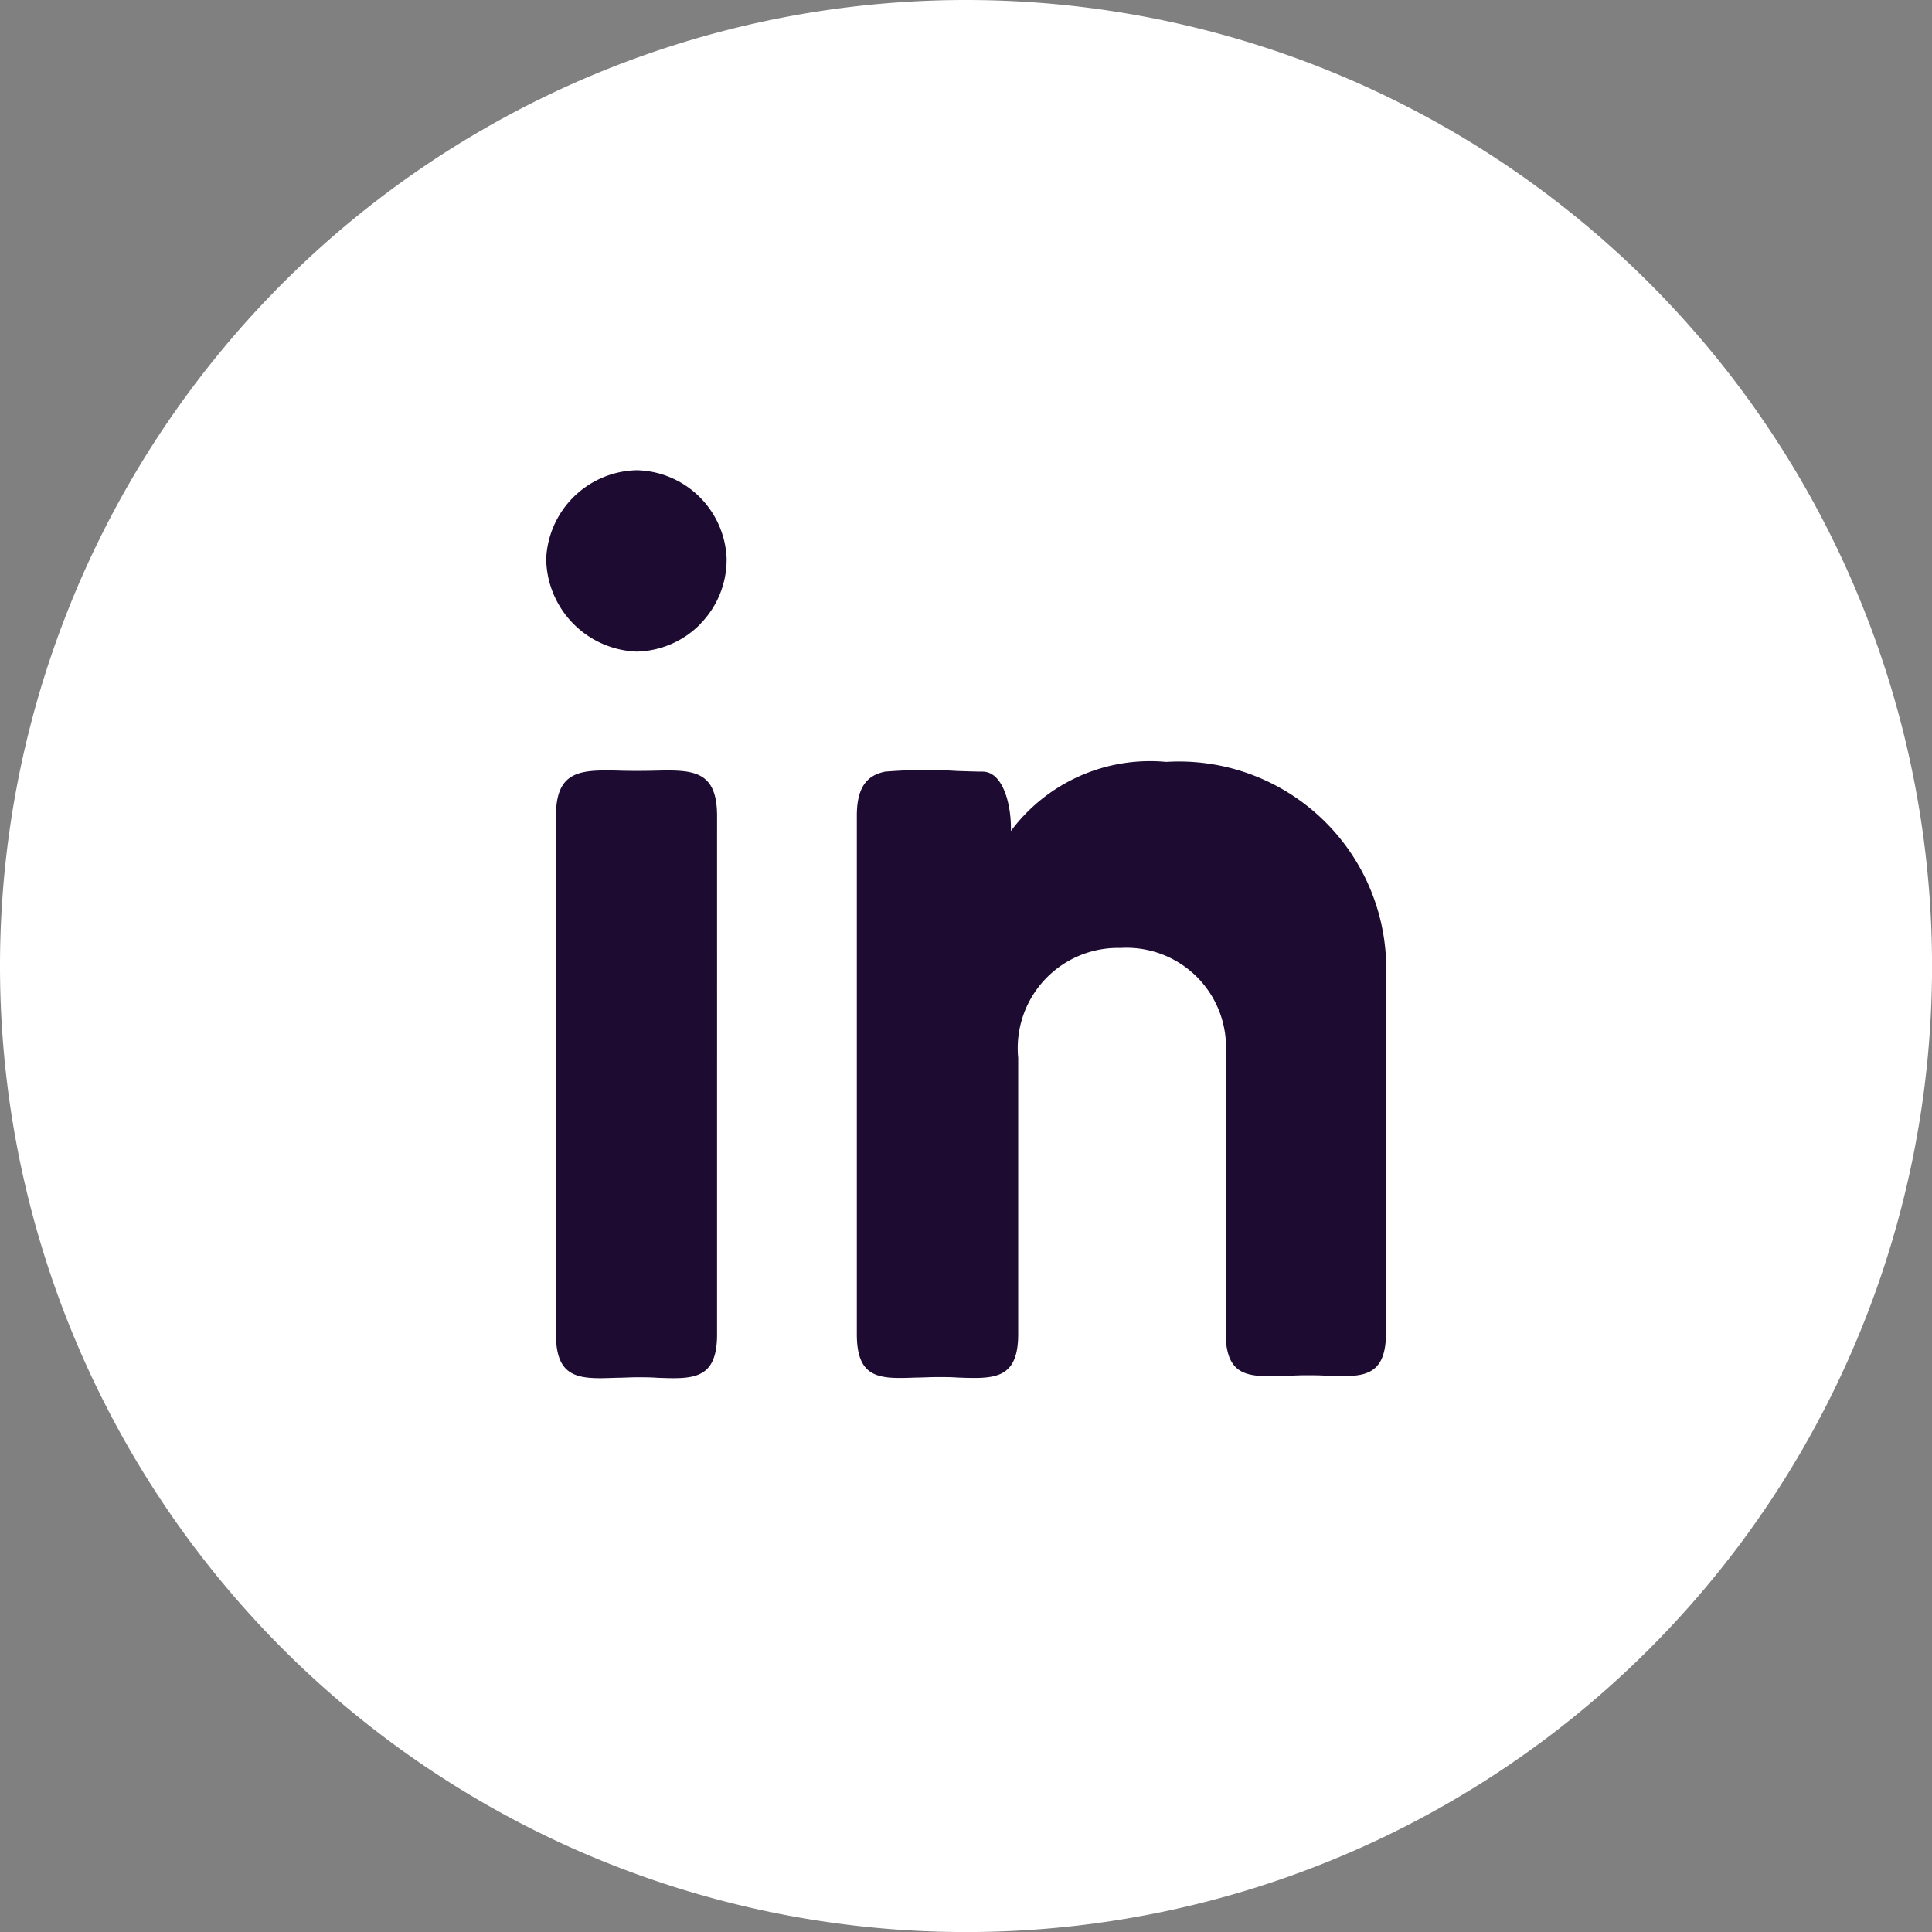
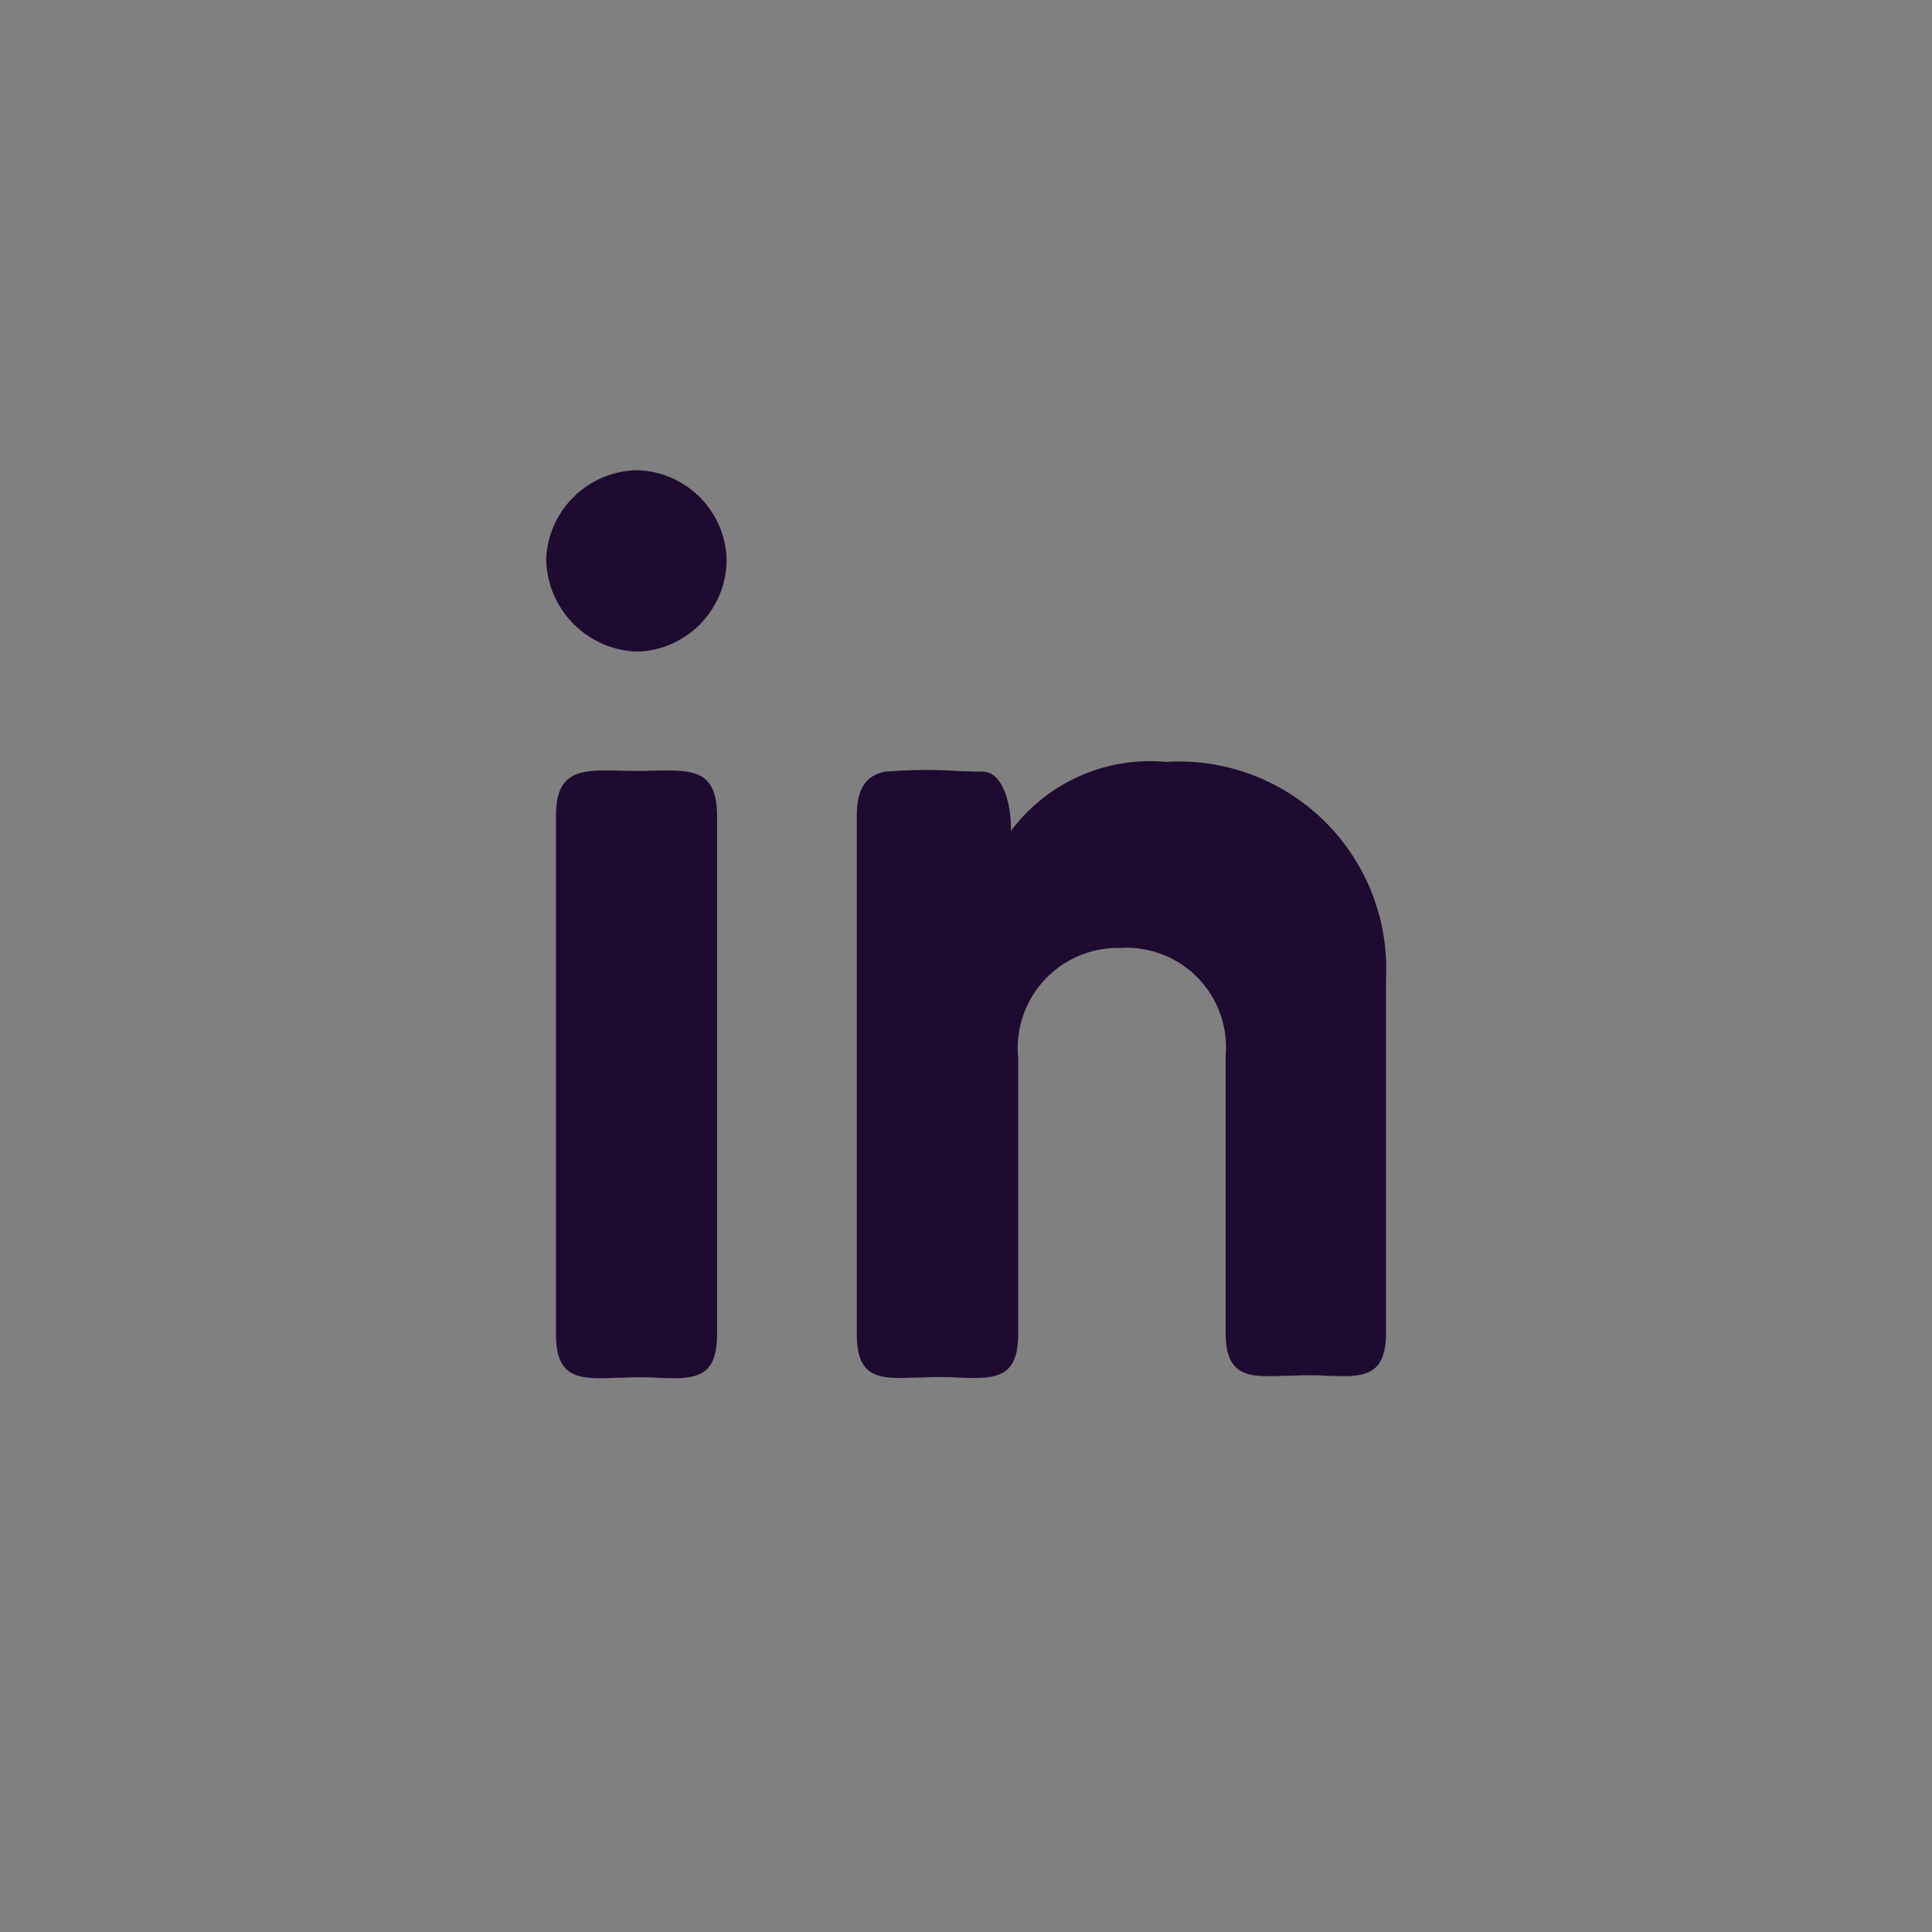
<svg xmlns="http://www.w3.org/2000/svg" id="Group_312" data-name="Group 312" width="35.153" height="35.153" viewBox="0 0 35.153 35.153">
  <rect x="0" y="0" width="35.153" height="35.153" fill="#808080" stroke="none" />
  <g id="Group_44" data-name="Group 44" transform="translate(0 0)">
-     <path id="Path_6" data-name="Path 6" d="M17.577,0A17.577,17.577,0,1,1,0,17.577,17.577,17.577,0,0,1,17.577,0Z" fill="#fff" />
    <g id="linkedin--network-linkedin-professional" transform="translate(9.938 8.556)">
      <path id="Union" d="M3.343,2.789A1.671,1.671,0,0,0,3.815,1.61,1.673,1.673,0,0,0,2.18,0,1.686,1.686,0,0,0,.532,1.61,1.711,1.711,0,0,0,2.18,3.3a1.676,1.676,0,0,0,1.163-.508ZM1.876,5.466C1.183,5.451.71,5.44.71,6.288v9.436c0,.83.451.813,1.1.789.118,0,.242-.009.371-.009s.254,0,.371.009c.647.024,1.089.041,1.089-.789V6.289c0-.848-.463-.838-1.152-.822q-.306.007-.613,0ZM6.7,5.484c-.314.063-.516.263-.516.8v9.436c0,.83.433.813,1.084.789.118,0,.244-.009.375-.009s.257,0,.377.009c.654.024,1.1.041,1.1-.789V10.692a1.824,1.824,0,0,1,1.862-2,1.811,1.811,0,0,1,1.913,1.963v5.031c0,.831.432.815,1.083.79.118,0,.244-.009.375-.009s.257,0,.377.009c.651.024,1.083.041,1.083-.789V9.244a3.772,3.772,0,0,0-4-3.937A3.157,3.157,0,0,0,8.987,6.565C9,6.1,8.848,5.484,8.472,5.484c-.109,0-.275-.006-.464-.012A9.17,9.17,0,0,0,6.7,5.484Z" transform="translate(-0.532 0)" fill="#1d0b31" fill-rule="evenodd" />
    </g>
  </g>
</svg>